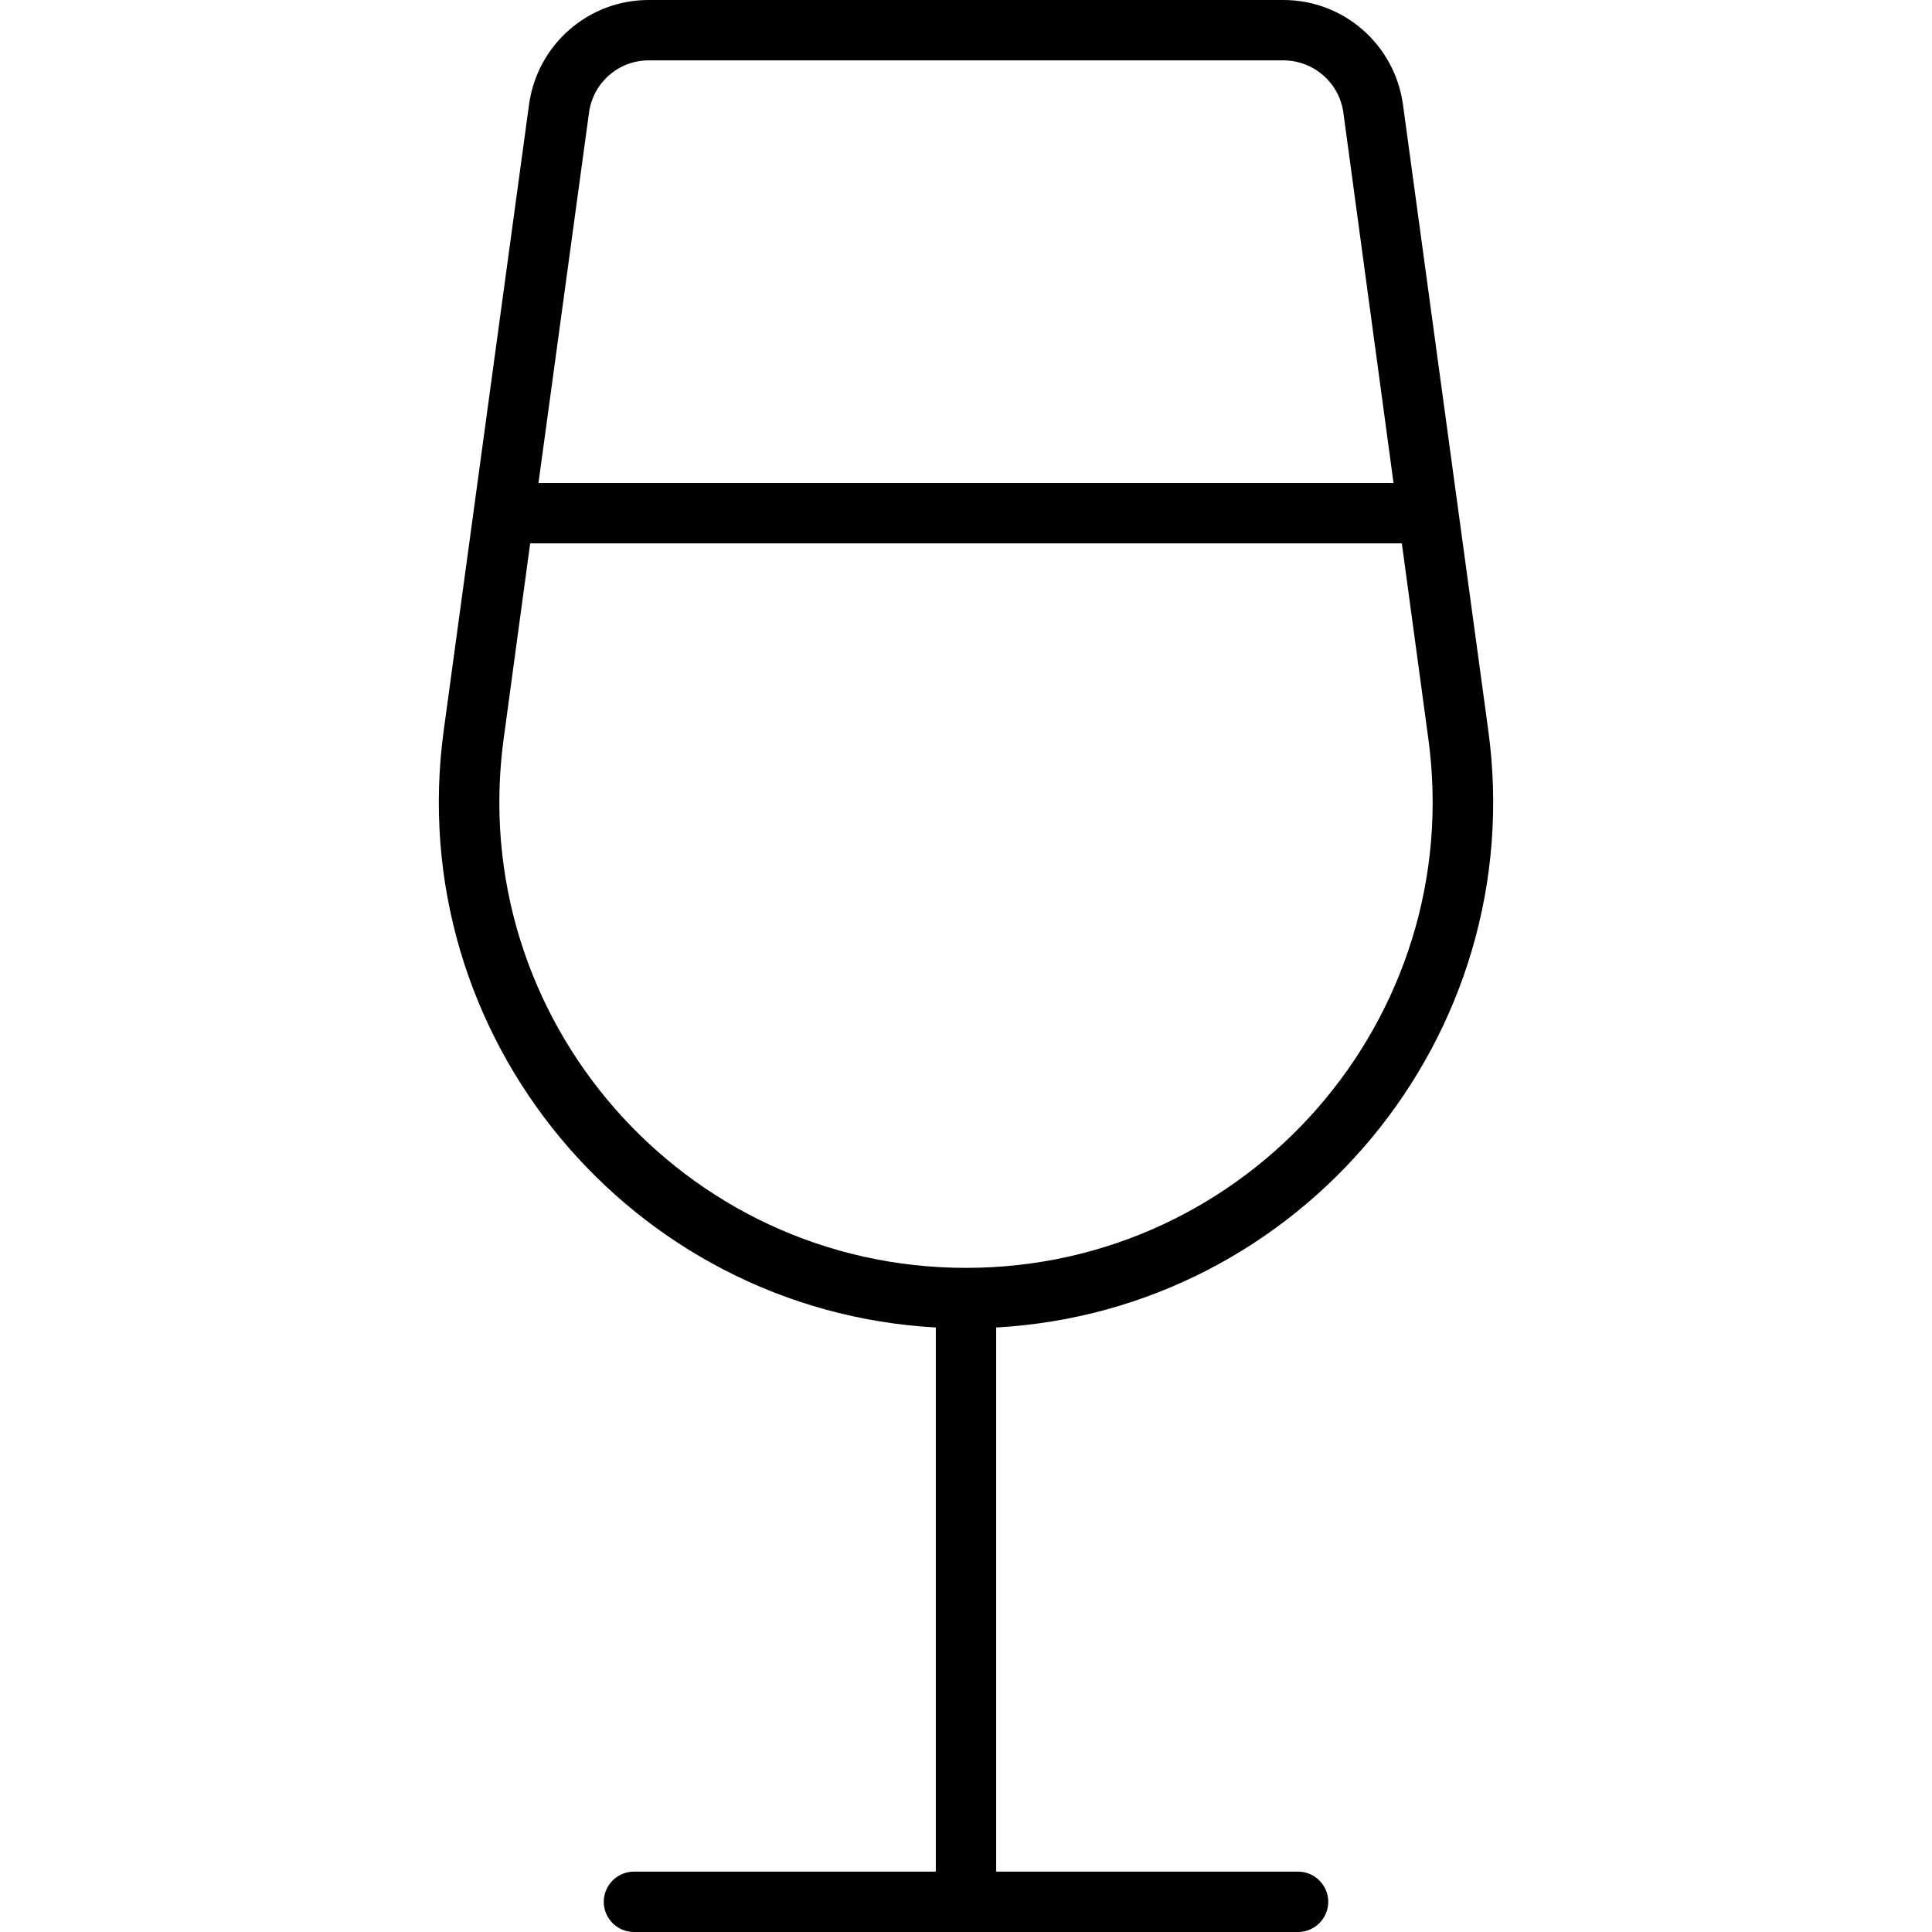
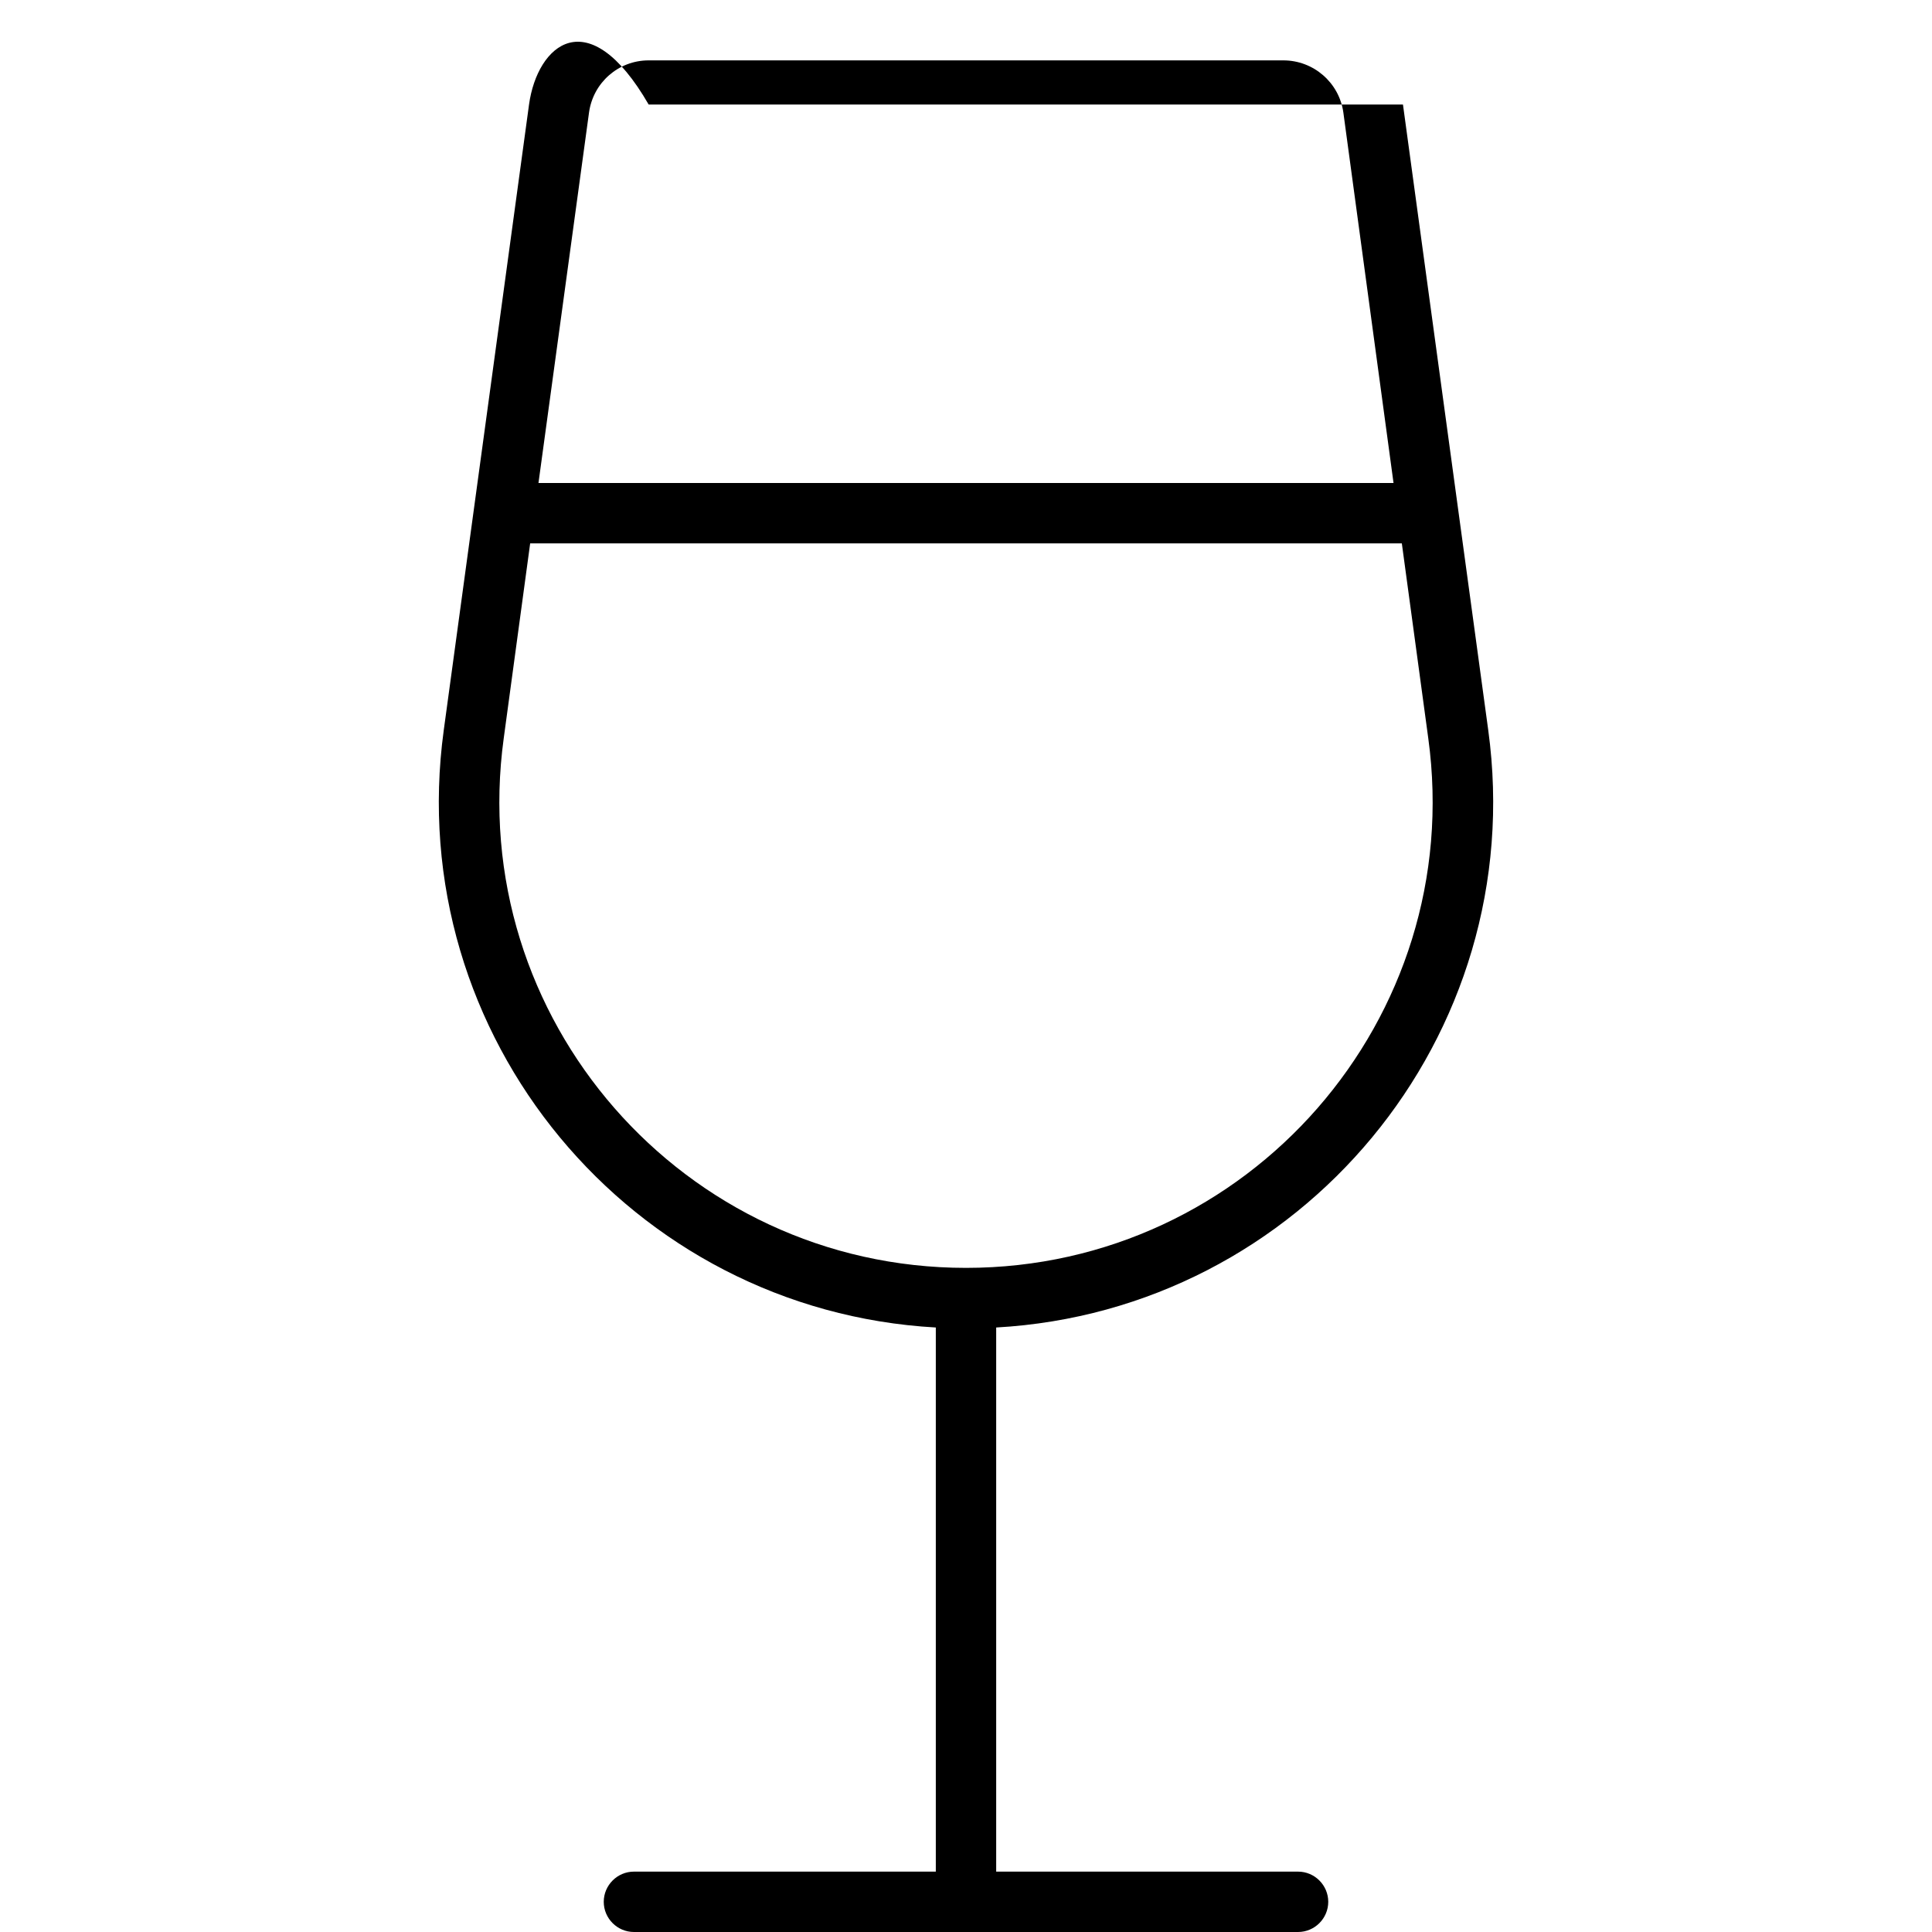
<svg xmlns="http://www.w3.org/2000/svg" version="1.1" id="Livello_1" x="0px" y="0px" viewBox="0 0 512 512" style="enable-background:new 0 0 512 512;" xml:space="preserve">
-   <path d="M140.5,144h231l7,51.6C388.7,269.9,330.9,336,256,336s-132.7-66.1-122.5-140.4L140.5,144z M142.7,128l13.4-98.2  c1.1-7.9,7.8-13.8,15.8-13.8h168.2c8,0,14.8,5.9,15.9,13.8l13.3,98.2H142.7z M140.2,27.7l-22.6,165.8  c-11.1,81.2,49.7,153.8,130.4,158.3V496h-80c-4.4,0-8,3.6-8,8s3.6,8,8,8h88h88c4.4,0,8-3.6,8-8s-3.6-8-8-8h-80V351.8  c80.7-4.5,141.5-77.1,130.4-158.3L371.8,27.7C369.6,11.8,356.1,0,340.1,0H171.9C155.9,0,142.4,11.8,140.2,27.7z" />
+   <path d="M140.5,144h231l7,51.6C388.7,269.9,330.9,336,256,336s-132.7-66.1-122.5-140.4L140.5,144z M142.7,128l13.4-98.2  c1.1-7.9,7.8-13.8,15.8-13.8h168.2c8,0,14.8,5.9,15.9,13.8l13.3,98.2H142.7z M140.2,27.7l-22.6,165.8  c-11.1,81.2,49.7,153.8,130.4,158.3V496h-80c-4.4,0-8,3.6-8,8s3.6,8,8,8h88h88c4.4,0,8-3.6,8-8s-3.6-8-8-8h-80V351.8  c80.7-4.5,141.5-77.1,130.4-158.3L371.8,27.7H171.9C155.9,0,142.4,11.8,140.2,27.7z" />
</svg>